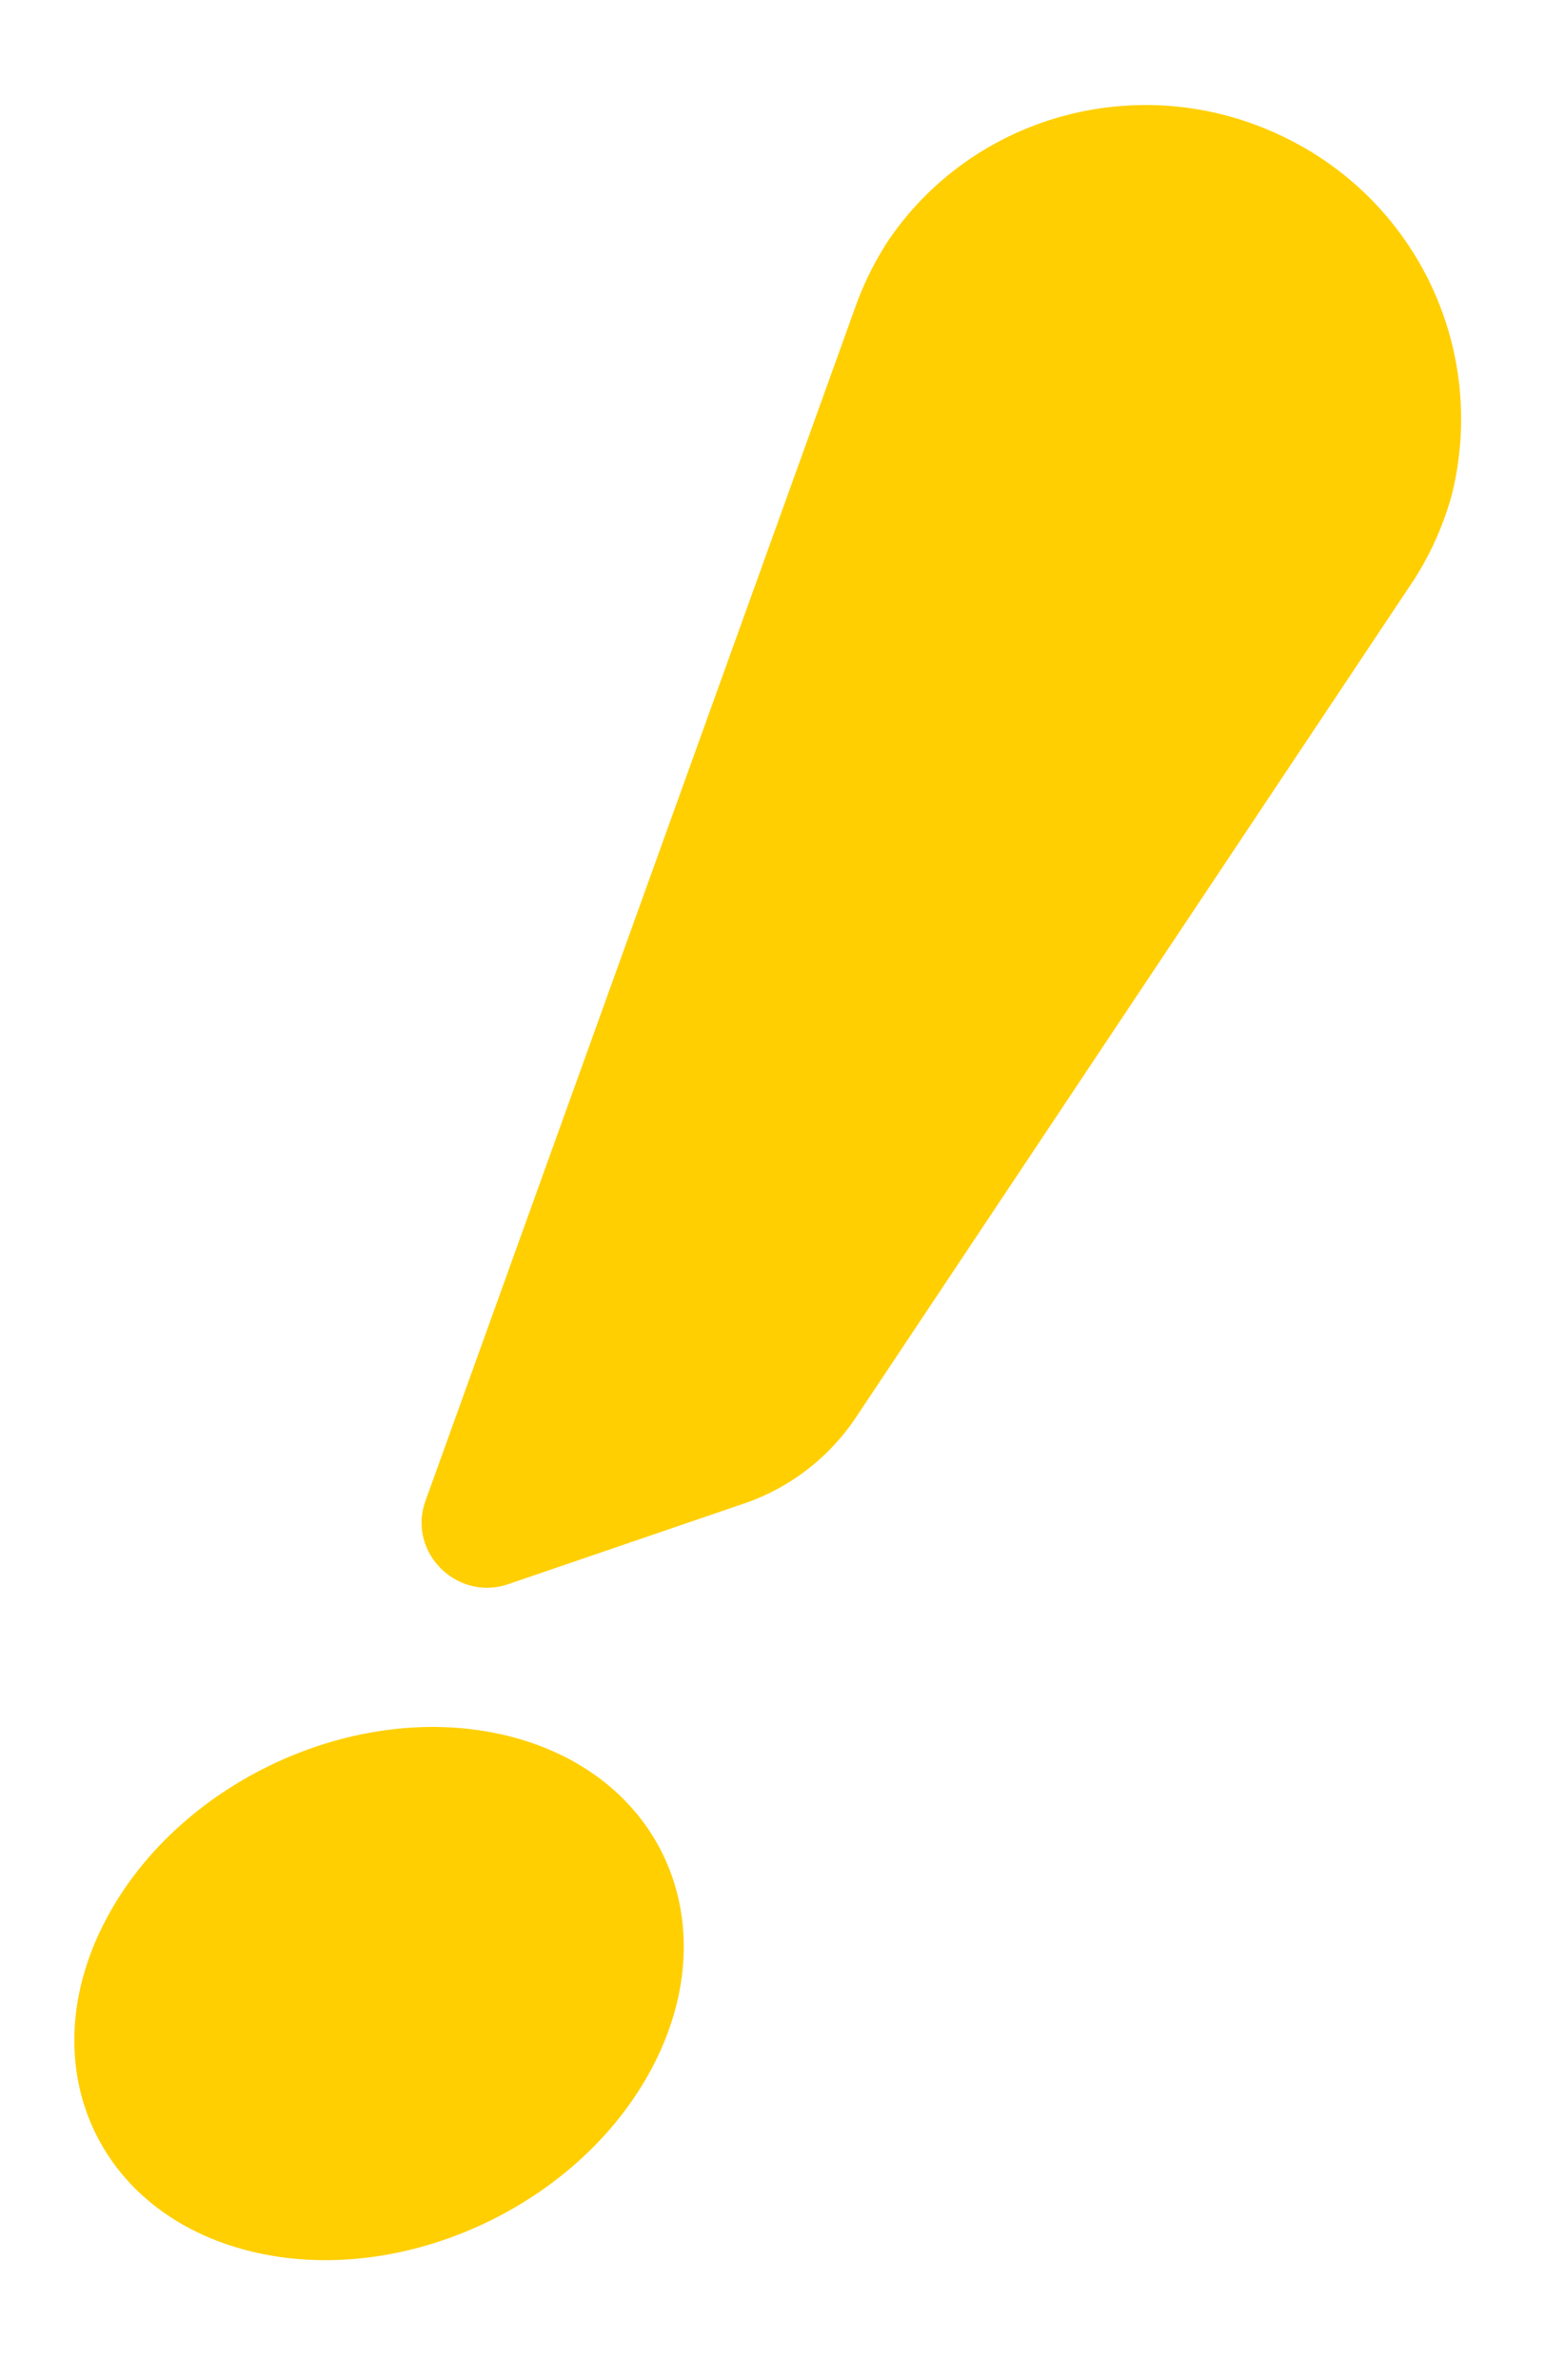
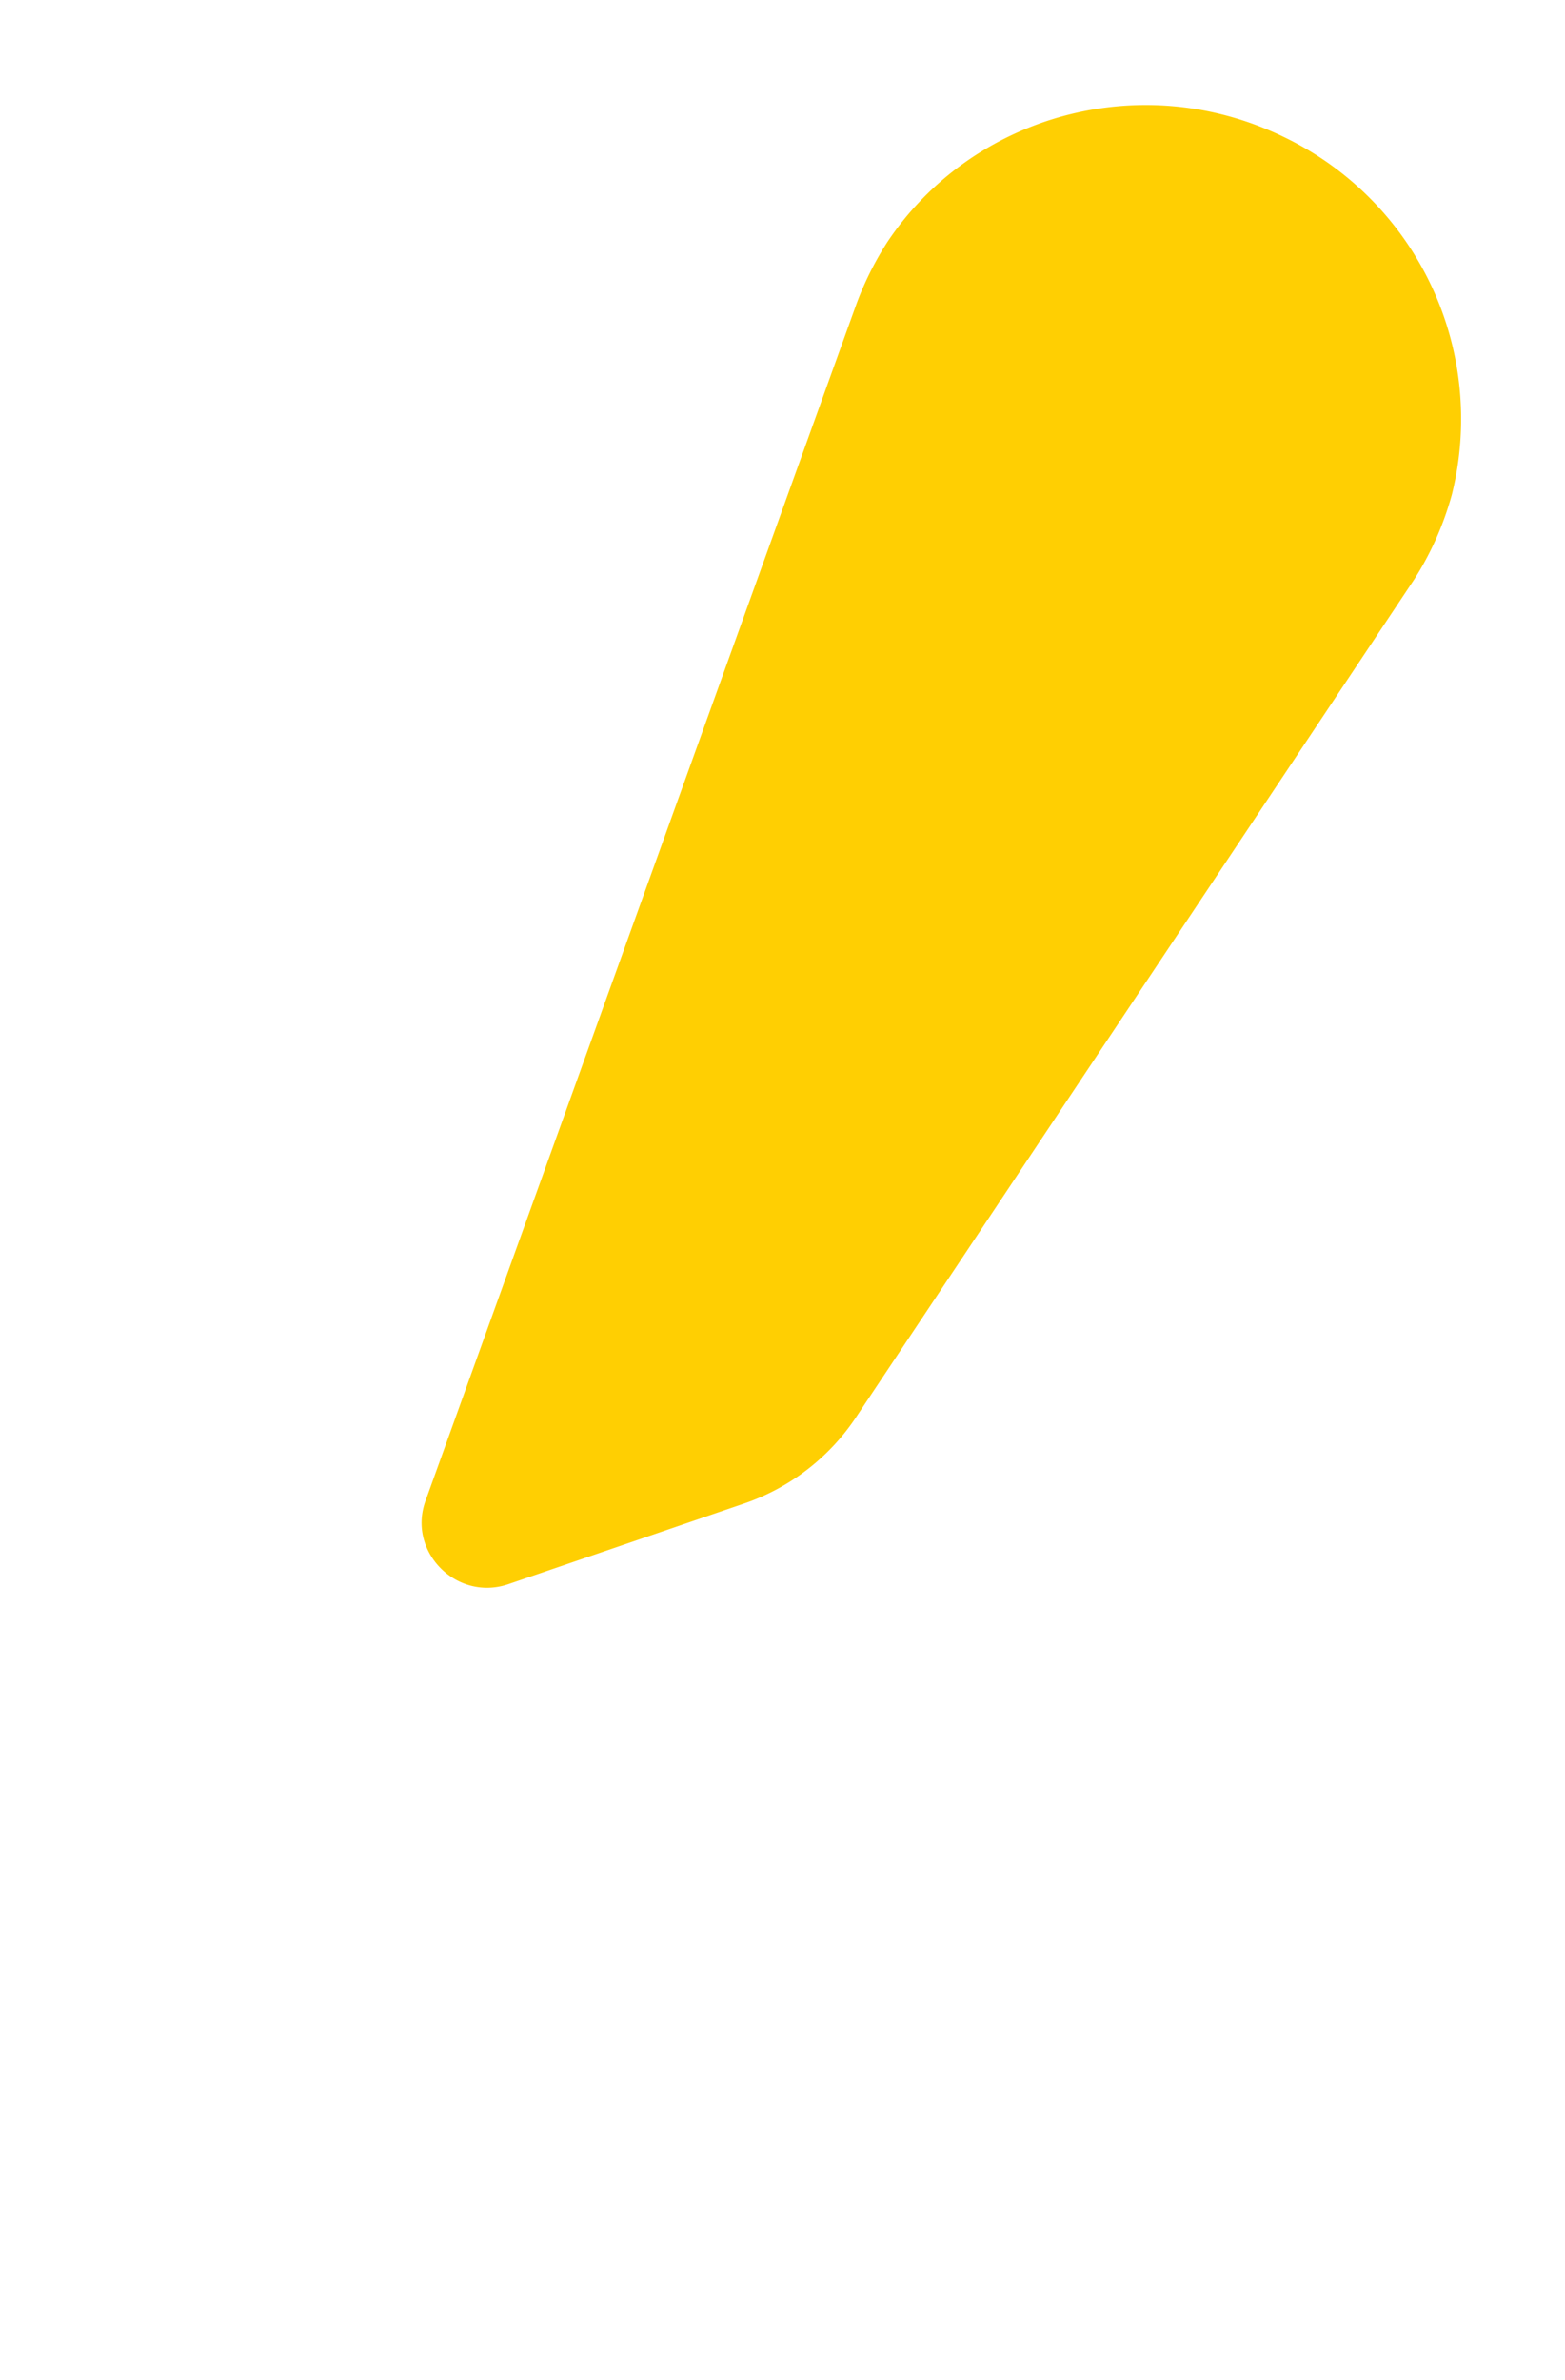
<svg xmlns="http://www.w3.org/2000/svg" width="284.952" height="433.236" viewBox="0 0 284.952 433.236">
  <g id="グループ_34255" data-name="グループ 34255" transform="translate(0 0)">
-     <path id="パス_27605" data-name="パス 27605" d="M101.237,44.031c-1,29.1-24.468,56.957-52.411,62.216S-.974,92.181.033,63.079,24.5,6.122,52.445.863s49.791,14.065,48.792,43.168" transform="matrix(0.899, 0.438, -0.438, 0.899, 46.954, 292.572)" fill="#ffcf02" />
    <path id="パス_27606" data-name="パス 27606" d="M77.489,266.708a40.051,40.051,0,0,0,11.534-23.451L113.536,62.037a56.349,56.349,0,0,0-.606-16.962A56.974,56.974,0,0,0,56.989,0C28.073,0,4.185,21.241.406,48.792A57.9,57.9,0,0,0,.263,61.218l24.9,230.35c1,9.849,13.138,14.11,20.2,7.1Z" transform="matrix(0.899, 0.438, -0.438, 0.899, 182.583, 0)" fill="#ffcf02" />
  </g>
</svg>